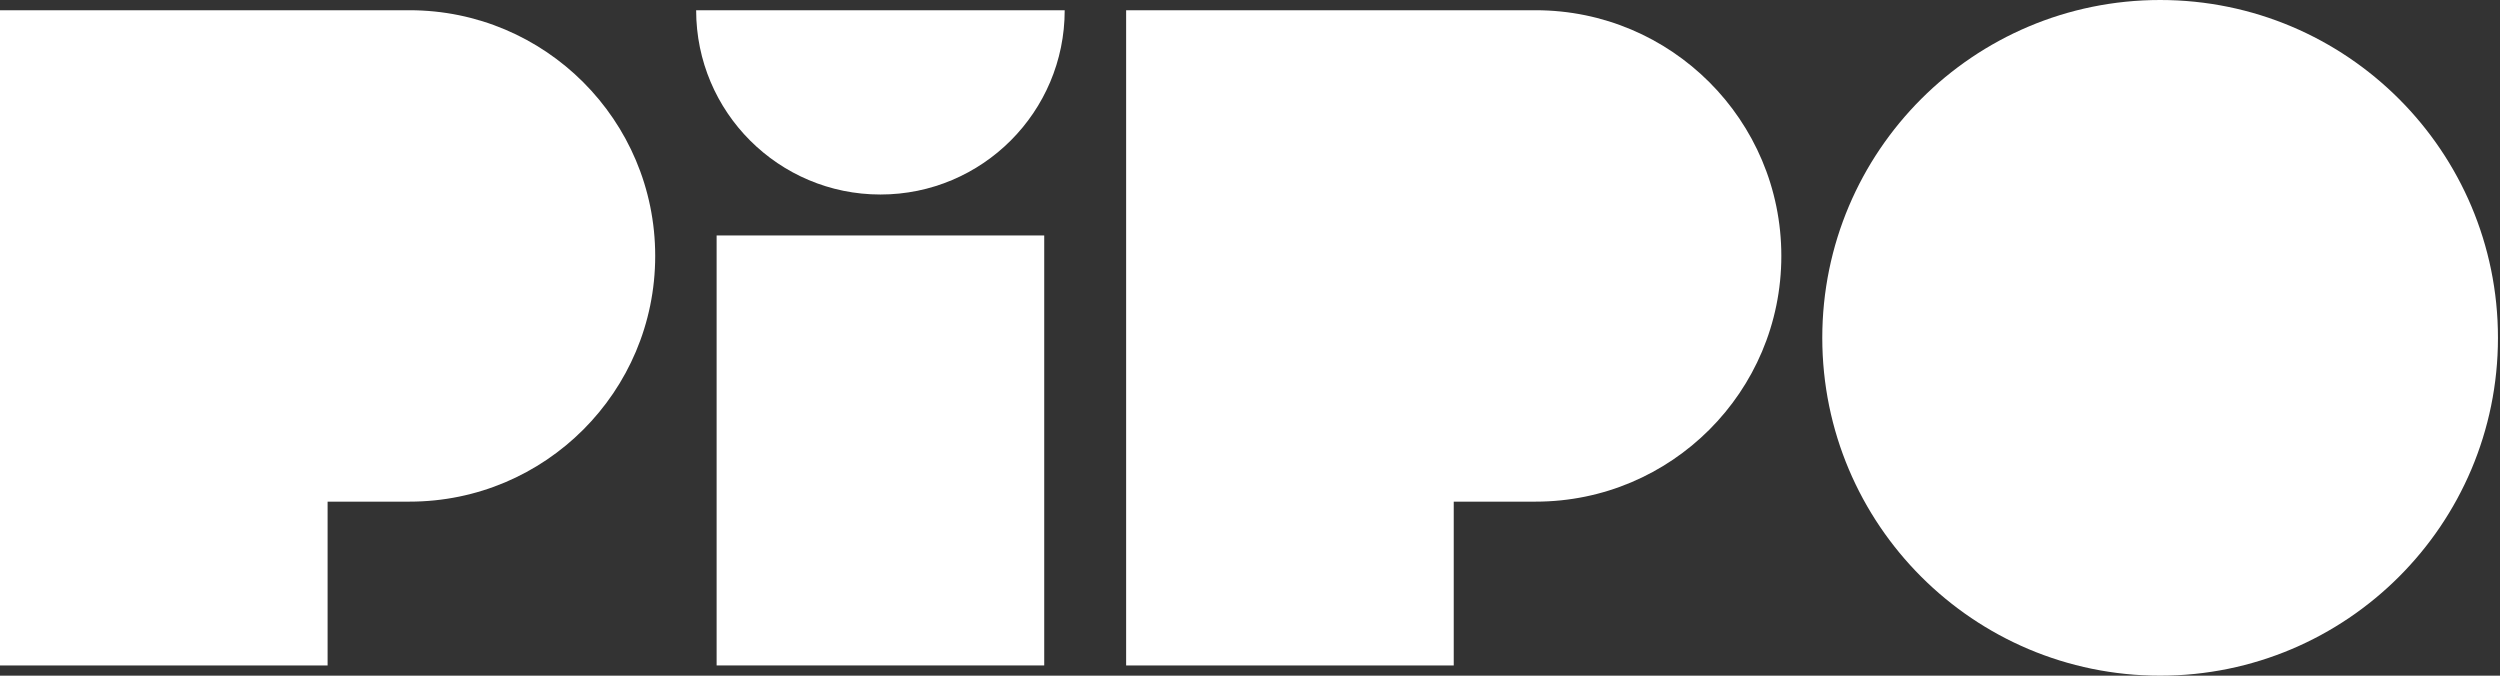
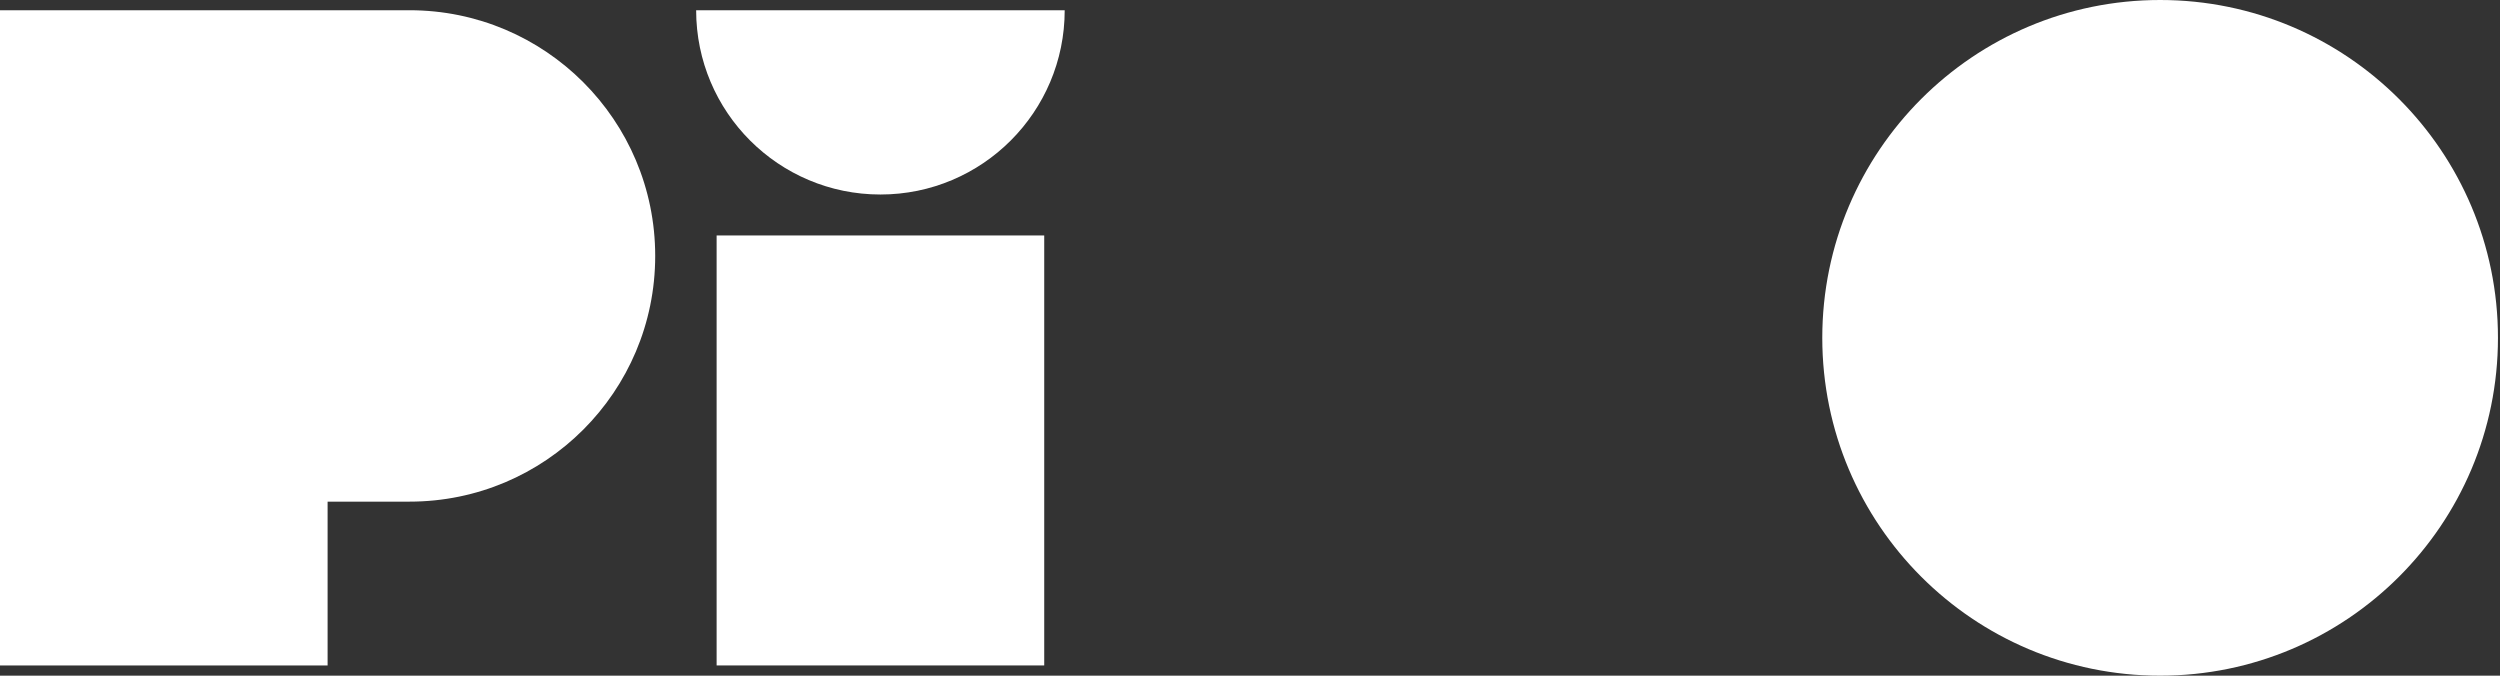
<svg xmlns="http://www.w3.org/2000/svg" width="148" height="40" viewBox="0 0 148 40" fill="none">
  <rect x="0" y="0" width="148" height="40" fill="#333333" stroke="none" />
  <path d="M127.879 0C138.924 0 147.879 8.954 147.879 20C147.879 31.046 138.924 40 127.879 40C116.833 40 107.879 31.046 107.879 20C107.879 8.954 116.833 0 127.879 0Z" fill="white" />
-   <path d="M24.242 0.606C32.276 0.606 38.788 7.118 38.788 15.152C38.788 23.185 32.276 29.697 24.242 29.697H19.394V39.394H0V0.606H24.242Z" fill="white" />
+   <path d="M24.242 0.606C32.276 0.606 38.788 7.118 38.788 15.152C38.788 23.185 32.276 29.697 24.242 29.697H19.394V39.394H0V0.606H24.242" fill="white" />
  <path d="M61.818 39.394H42.424V13.939H61.818V39.394Z" fill="white" />
-   <path d="M90.909 0.606C98.942 0.606 105.455 7.118 105.455 15.152C105.455 23.185 98.942 29.697 90.909 29.697H86.061V39.394H66.667V0.606H90.909Z" fill="white" />
  <path d="M63.03 0.606C63.03 6.631 58.146 11.515 52.121 11.515C46.096 11.515 41.212 6.631 41.212 0.606H63.03Z" fill="white" />
</svg>